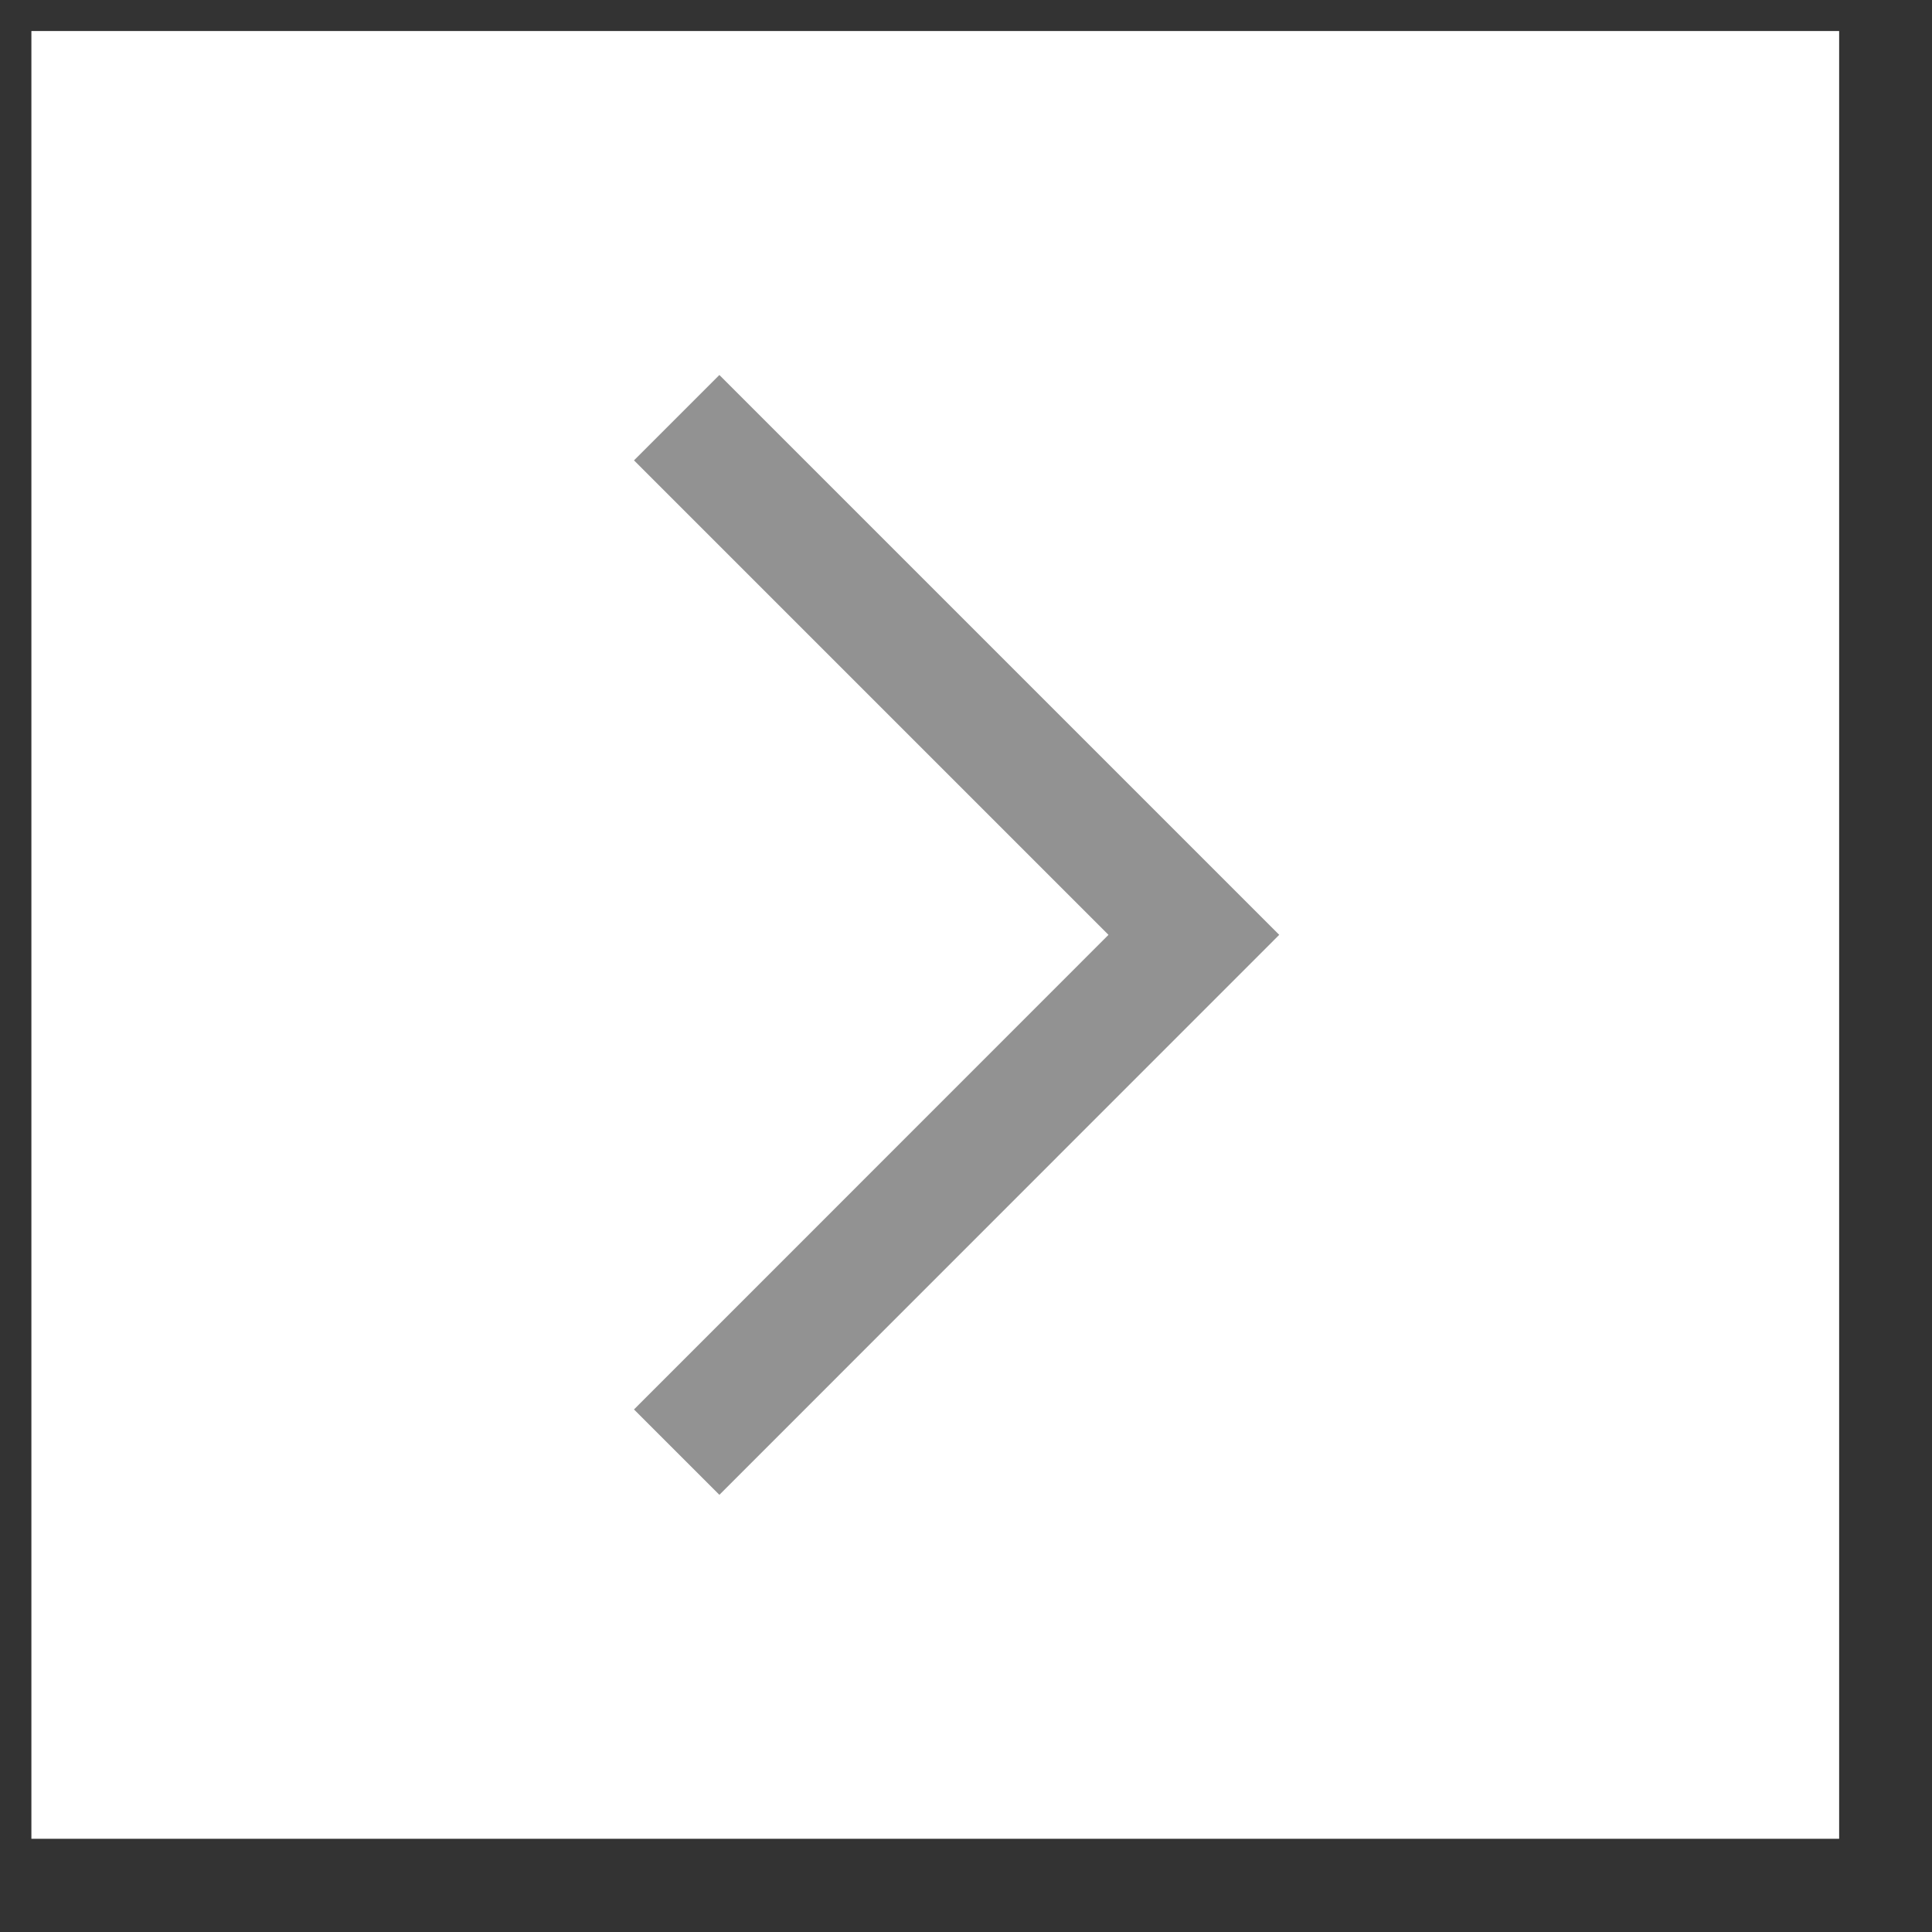
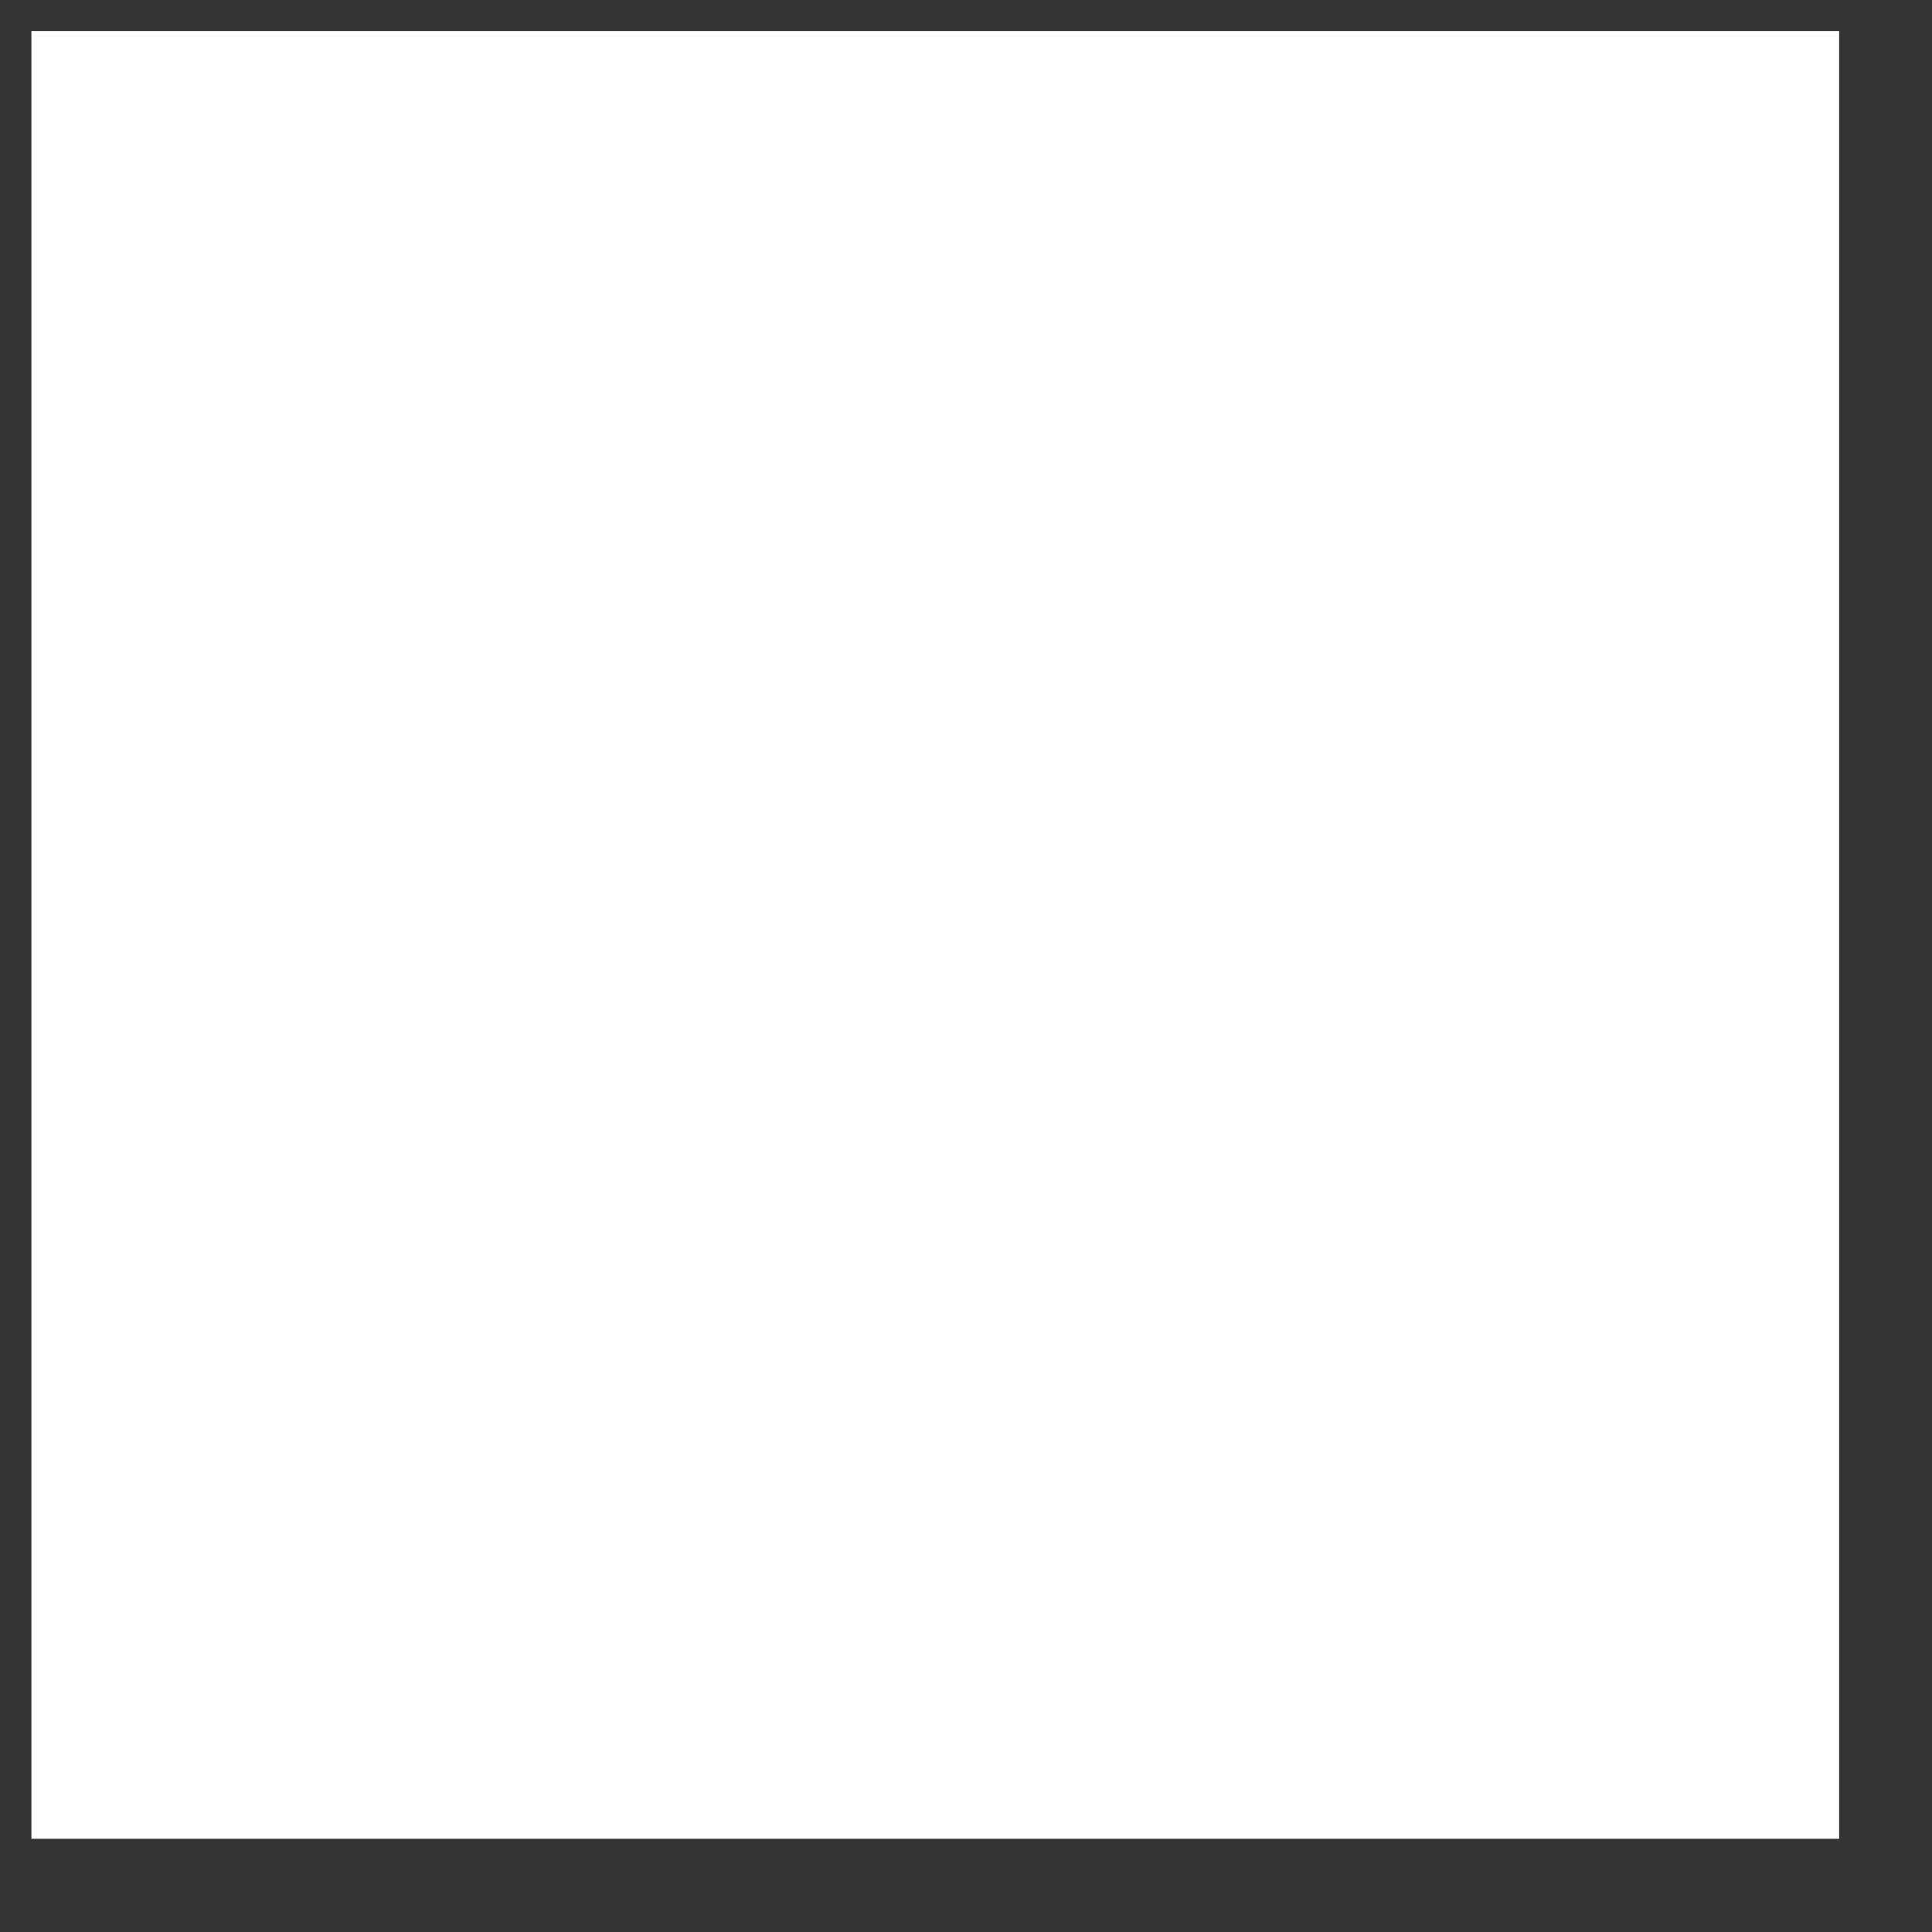
<svg xmlns="http://www.w3.org/2000/svg" width="16" height="16" viewBox="0 0 16 16" fill="none">
  <rect x="0" y="0" width="16" height="16" fill="#333333" stroke="none" />
  <rect x="0.26" y="0.257" width="14.971" height="14.971" fill="white" />
-   <path d="M5.604 3.459L9.887 7.742L5.604 12.026" stroke="#929292" />
</svg>